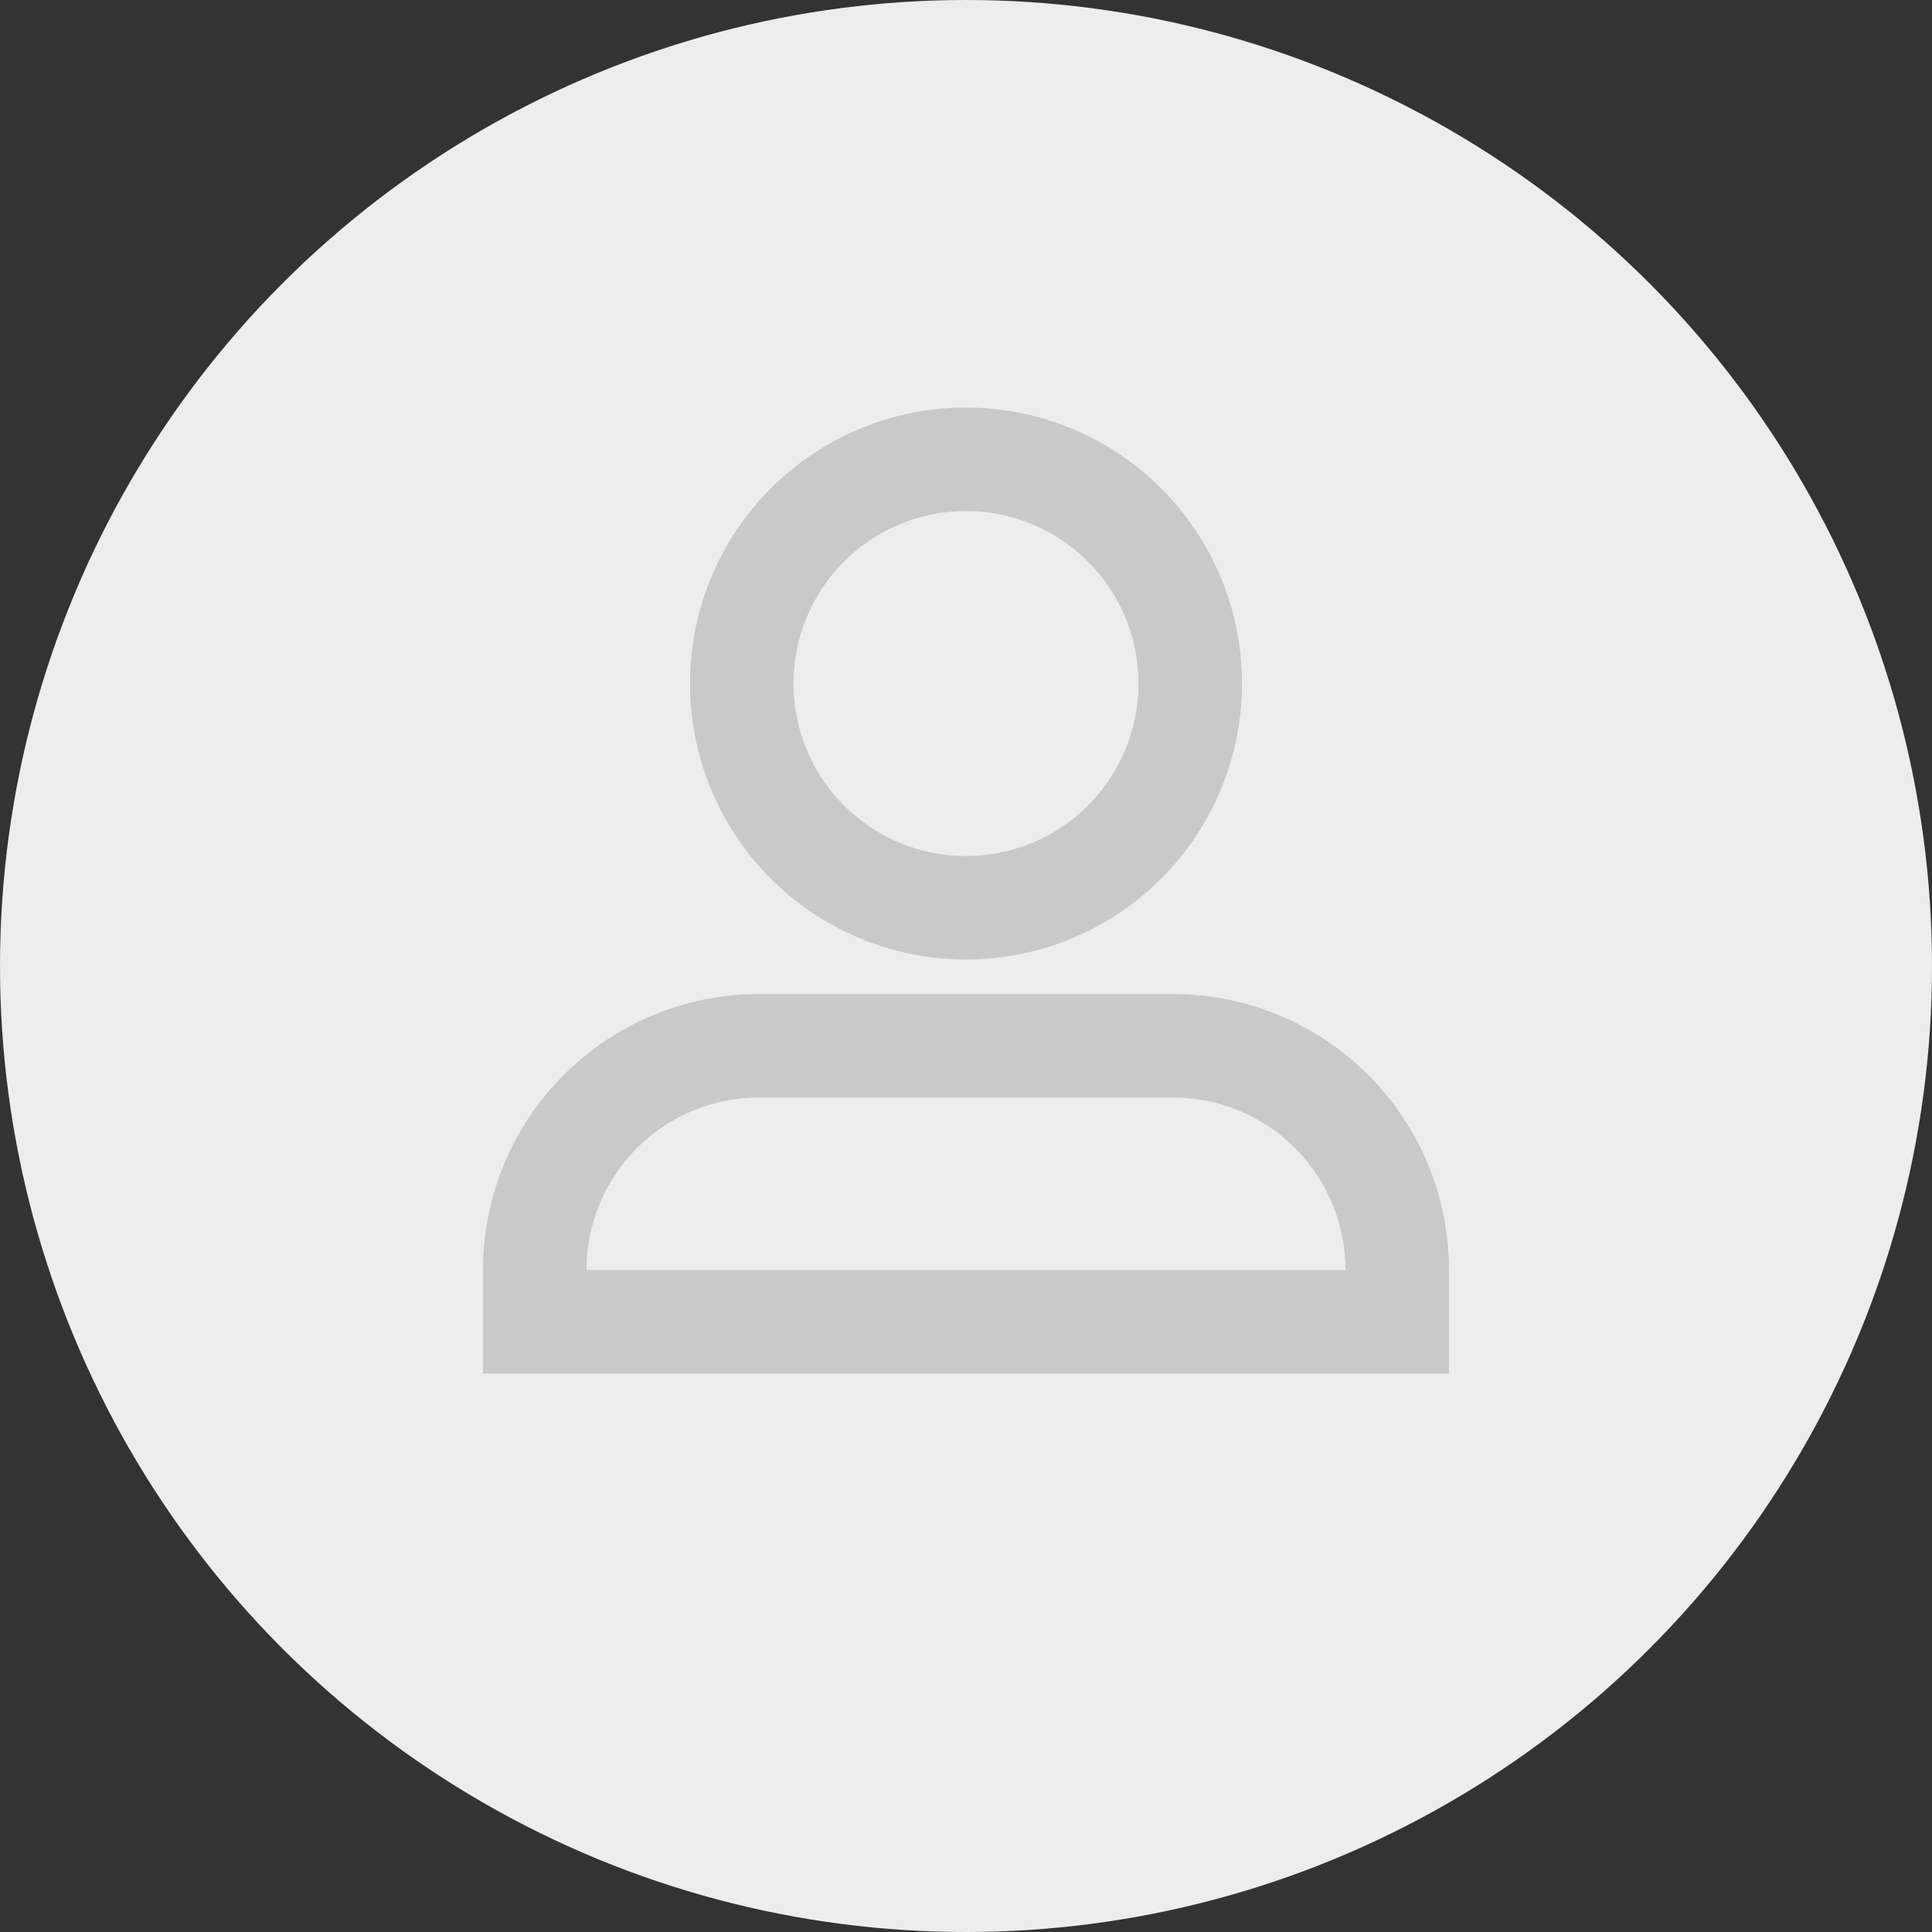
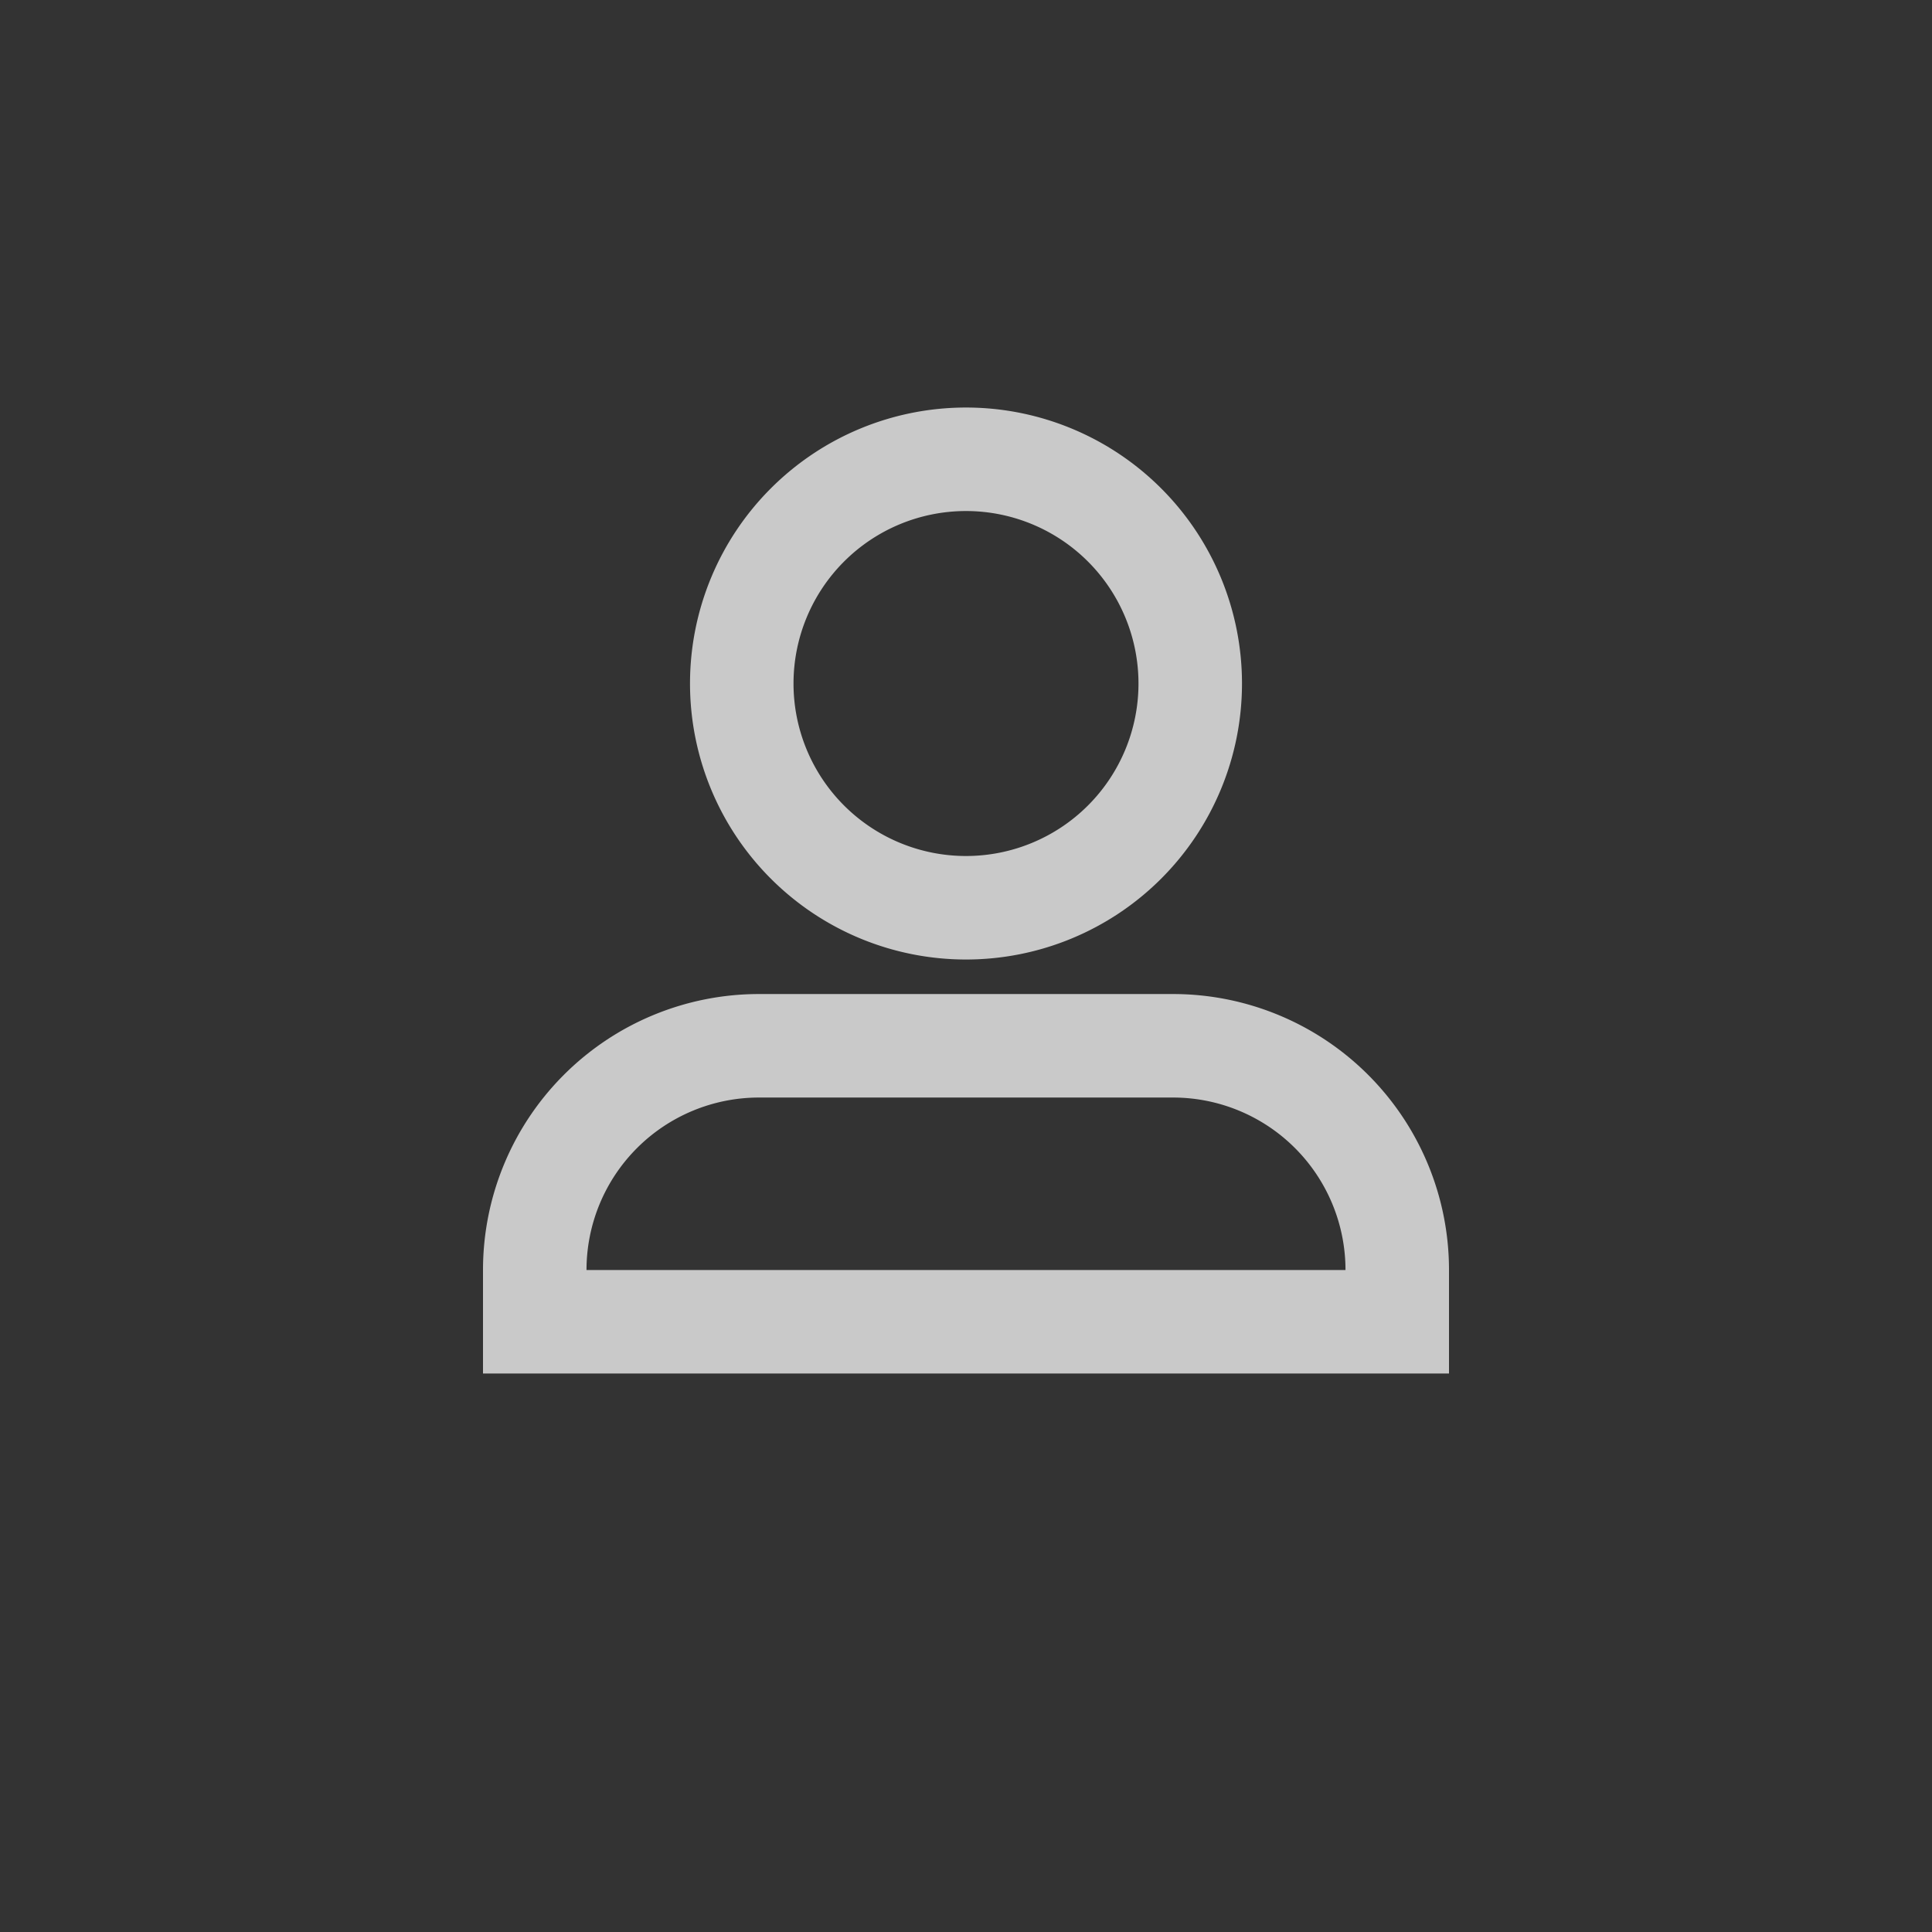
<svg xmlns="http://www.w3.org/2000/svg" viewBox="0 0 512 512">
  <rect x="0" y="0" width="512" height="512" fill="#333333" stroke="none" />
-   <circle cx="256" cy="256" r="256" fill="#ededed" />
-   <path fill="#c9c9c9" fill-rule="evenodd" d="M301.71 181.14a45.71 45.71 0 11-91.42 0 45.71 45.71 0 0191.42 0zm27.43 0a73.14 73.14 0 11-146.28 0 73.14 73.14 0 01146.28 0zM155.43 336.57a45.71 45.71 0 0145.71-45.71h109.72a45.71 45.71 0 0145.71 45.71H155.43zm-27.43 0a73.14 73.14 0 0173.14-73.14h109.72A73.14 73.14 0 01384 336.57V364H128v-27.43z" clip-rule="evenodd" />
+   <path fill="#c9c9c9" fill-rule="evenodd" d="M301.71 181.14a45.71 45.71 0 11-91.42 0 45.71 45.71 0 0191.42 0zm27.43 0a73.14 73.14 0 11-146.28 0 73.14 73.14 0 01146.28 0zM155.43 336.57a45.71 45.71 0 0145.71-45.71h109.72a45.71 45.71 0 0145.71 45.71H155.43zm-27.43 0a73.14 73.14 0 0173.14-73.14h109.72A73.14 73.14 0 01384 336.57V364H128z" clip-rule="evenodd" />
</svg>